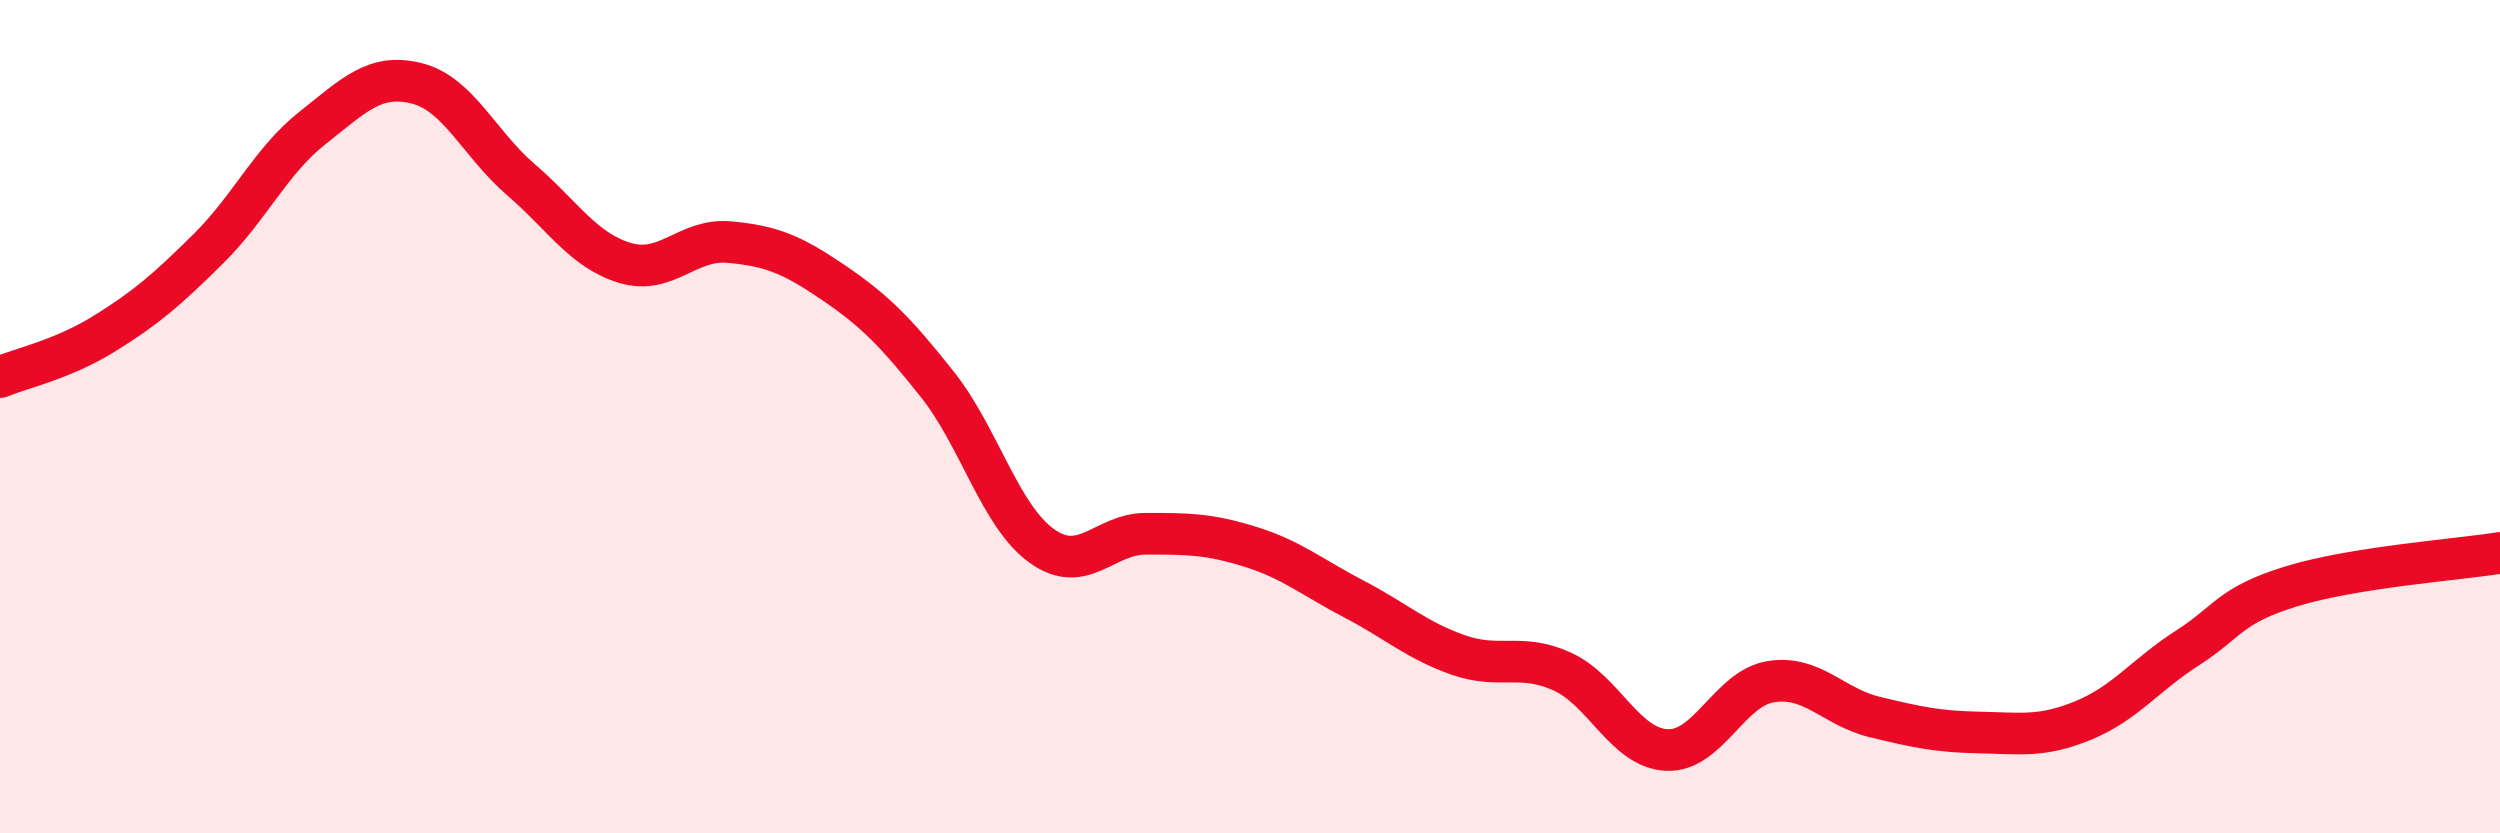
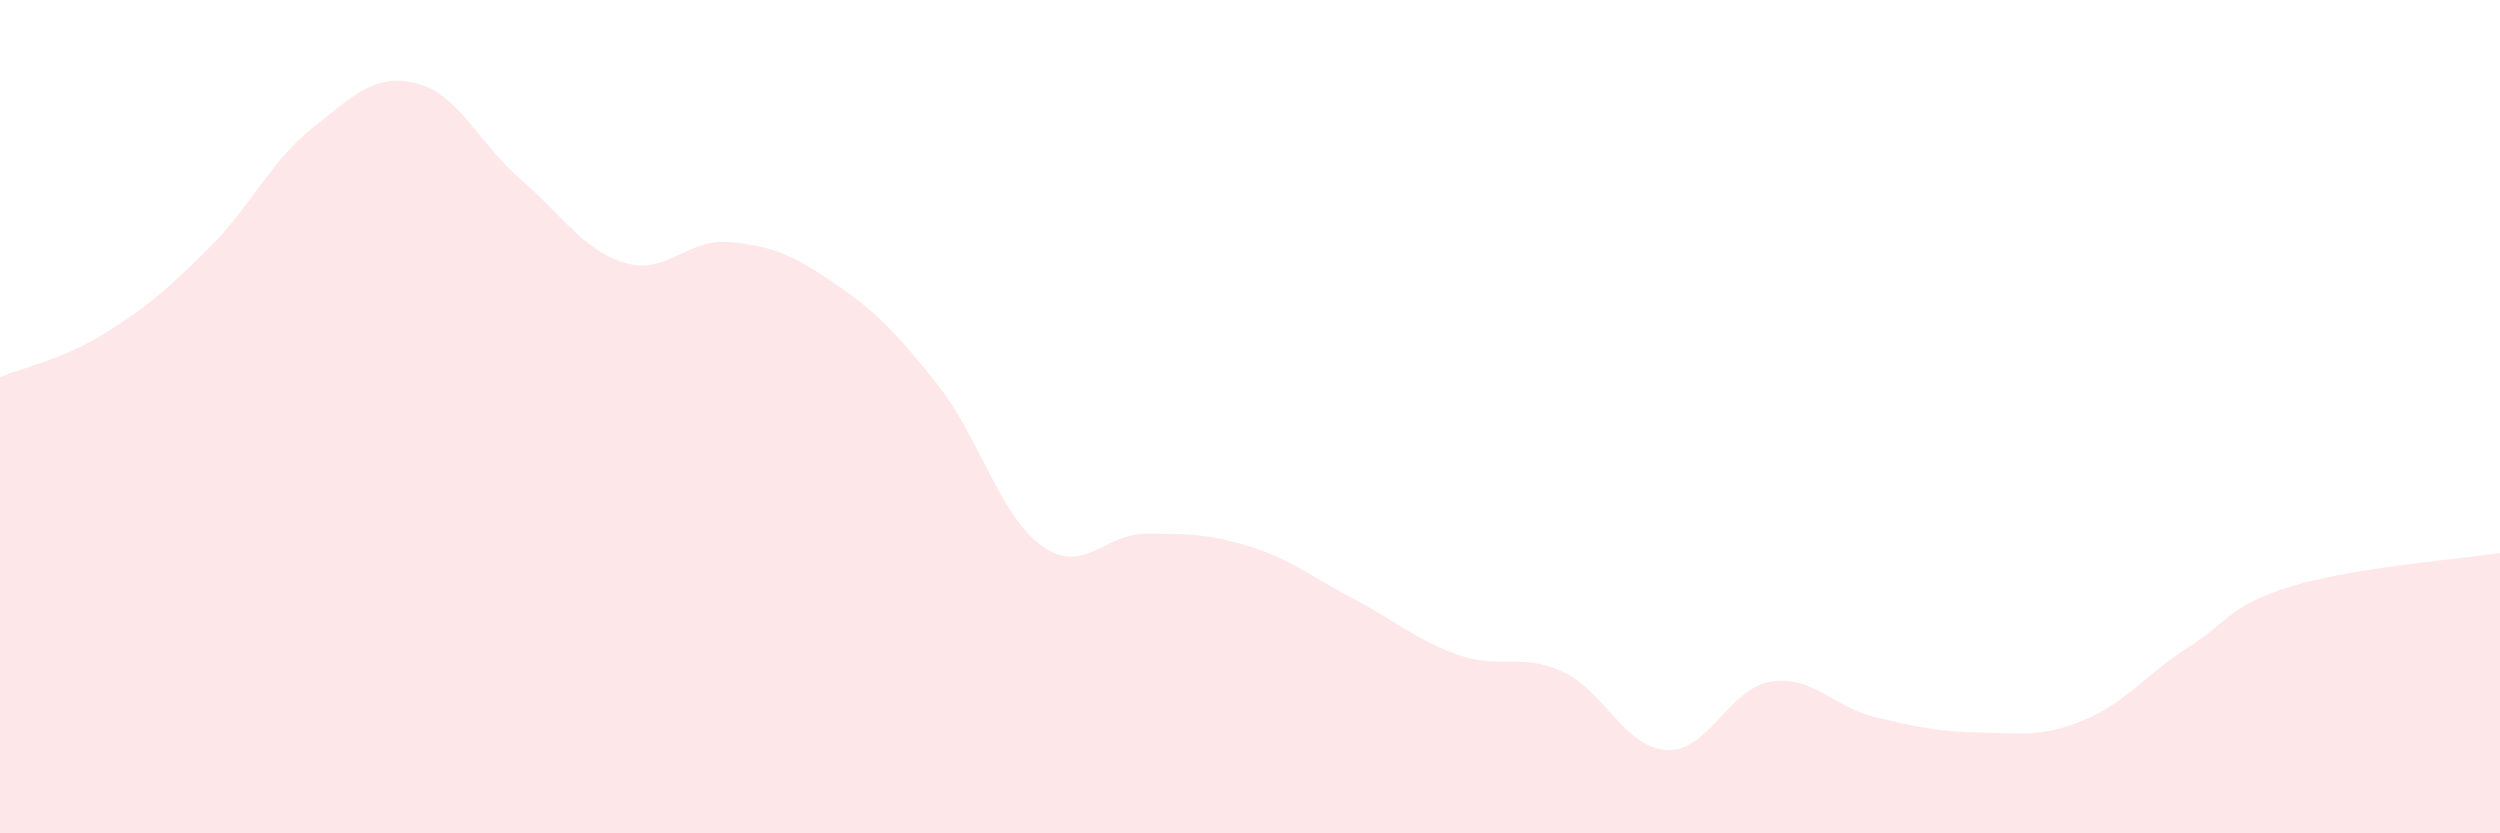
<svg xmlns="http://www.w3.org/2000/svg" width="60" height="20" viewBox="0 0 60 20">
  <path d="M 0,9.05 C 0.5,8.84 1.5,8.63 2.5,8.01 C 3.5,7.39 4,6.96 5,5.97 C 6,4.98 6.5,3.86 7.5,3.07 C 8.5,2.28 9,1.75 10,2 C 11,2.25 11.5,3.45 12.5,4.31 C 13.5,5.17 14,6.01 15,6.31 C 16,6.61 16.5,5.72 17.5,5.81 C 18.5,5.9 19,6.1 20,6.78 C 21,7.46 21.5,7.97 22.5,9.23 C 23.5,10.49 24,12.38 25,13.1 C 26,13.82 26.5,12.81 27.5,12.81 C 28.5,12.81 29,12.81 30,13.12 C 31,13.43 31.5,13.86 32.5,14.38 C 33.5,14.9 34,15.37 35,15.72 C 36,16.07 36.5,15.66 37.5,16.12 C 38.5,16.58 39,17.95 40,18 C 41,18.05 41.5,16.52 42.5,16.36 C 43.5,16.2 44,16.97 45,17.21 C 46,17.45 46.5,17.56 47.5,17.58 C 48.5,17.6 49,17.7 50,17.29 C 51,16.88 51.5,16.19 52.5,15.55 C 53.5,14.91 53.5,14.53 55,14.07 C 56.5,13.61 59,13.43 60,13.27L60 20L0 20Z" fill="#EB0A25" opacity="0.1" stroke-linecap="round" stroke-linejoin="round" />
-   <path d="M 0,9.05 C 0.5,8.84 1.5,8.63 2.5,8.01 C 3.5,7.39 4,6.96 5,5.97 C 6,4.98 6.5,3.86 7.5,3.07 C 8.5,2.28 9,1.75 10,2 C 11,2.25 11.5,3.45 12.5,4.31 C 13.5,5.17 14,6.01 15,6.31 C 16,6.61 16.5,5.72 17.5,5.81 C 18.5,5.9 19,6.1 20,6.78 C 21,7.46 21.5,7.97 22.5,9.23 C 23.5,10.49 24,12.38 25,13.1 C 26,13.82 26.5,12.81 27.5,12.81 C 28.5,12.81 29,12.81 30,13.12 C 31,13.43 31.5,13.86 32.5,14.38 C 33.5,14.9 34,15.37 35,15.72 C 36,16.07 36.5,15.66 37.5,16.12 C 38.5,16.58 39,17.95 40,18 C 41,18.05 41.5,16.52 42.5,16.36 C 43.5,16.2 44,16.97 45,17.21 C 46,17.45 46.5,17.56 47.5,17.58 C 48.5,17.6 49,17.7 50,17.29 C 51,16.88 51.5,16.19 52.5,15.55 C 53.5,14.91 53.5,14.53 55,14.07 C 56.5,13.61 59,13.43 60,13.27" stroke="#EB0A25" stroke-width="1" fill="none" stroke-linecap="round" stroke-linejoin="round" />
</svg>